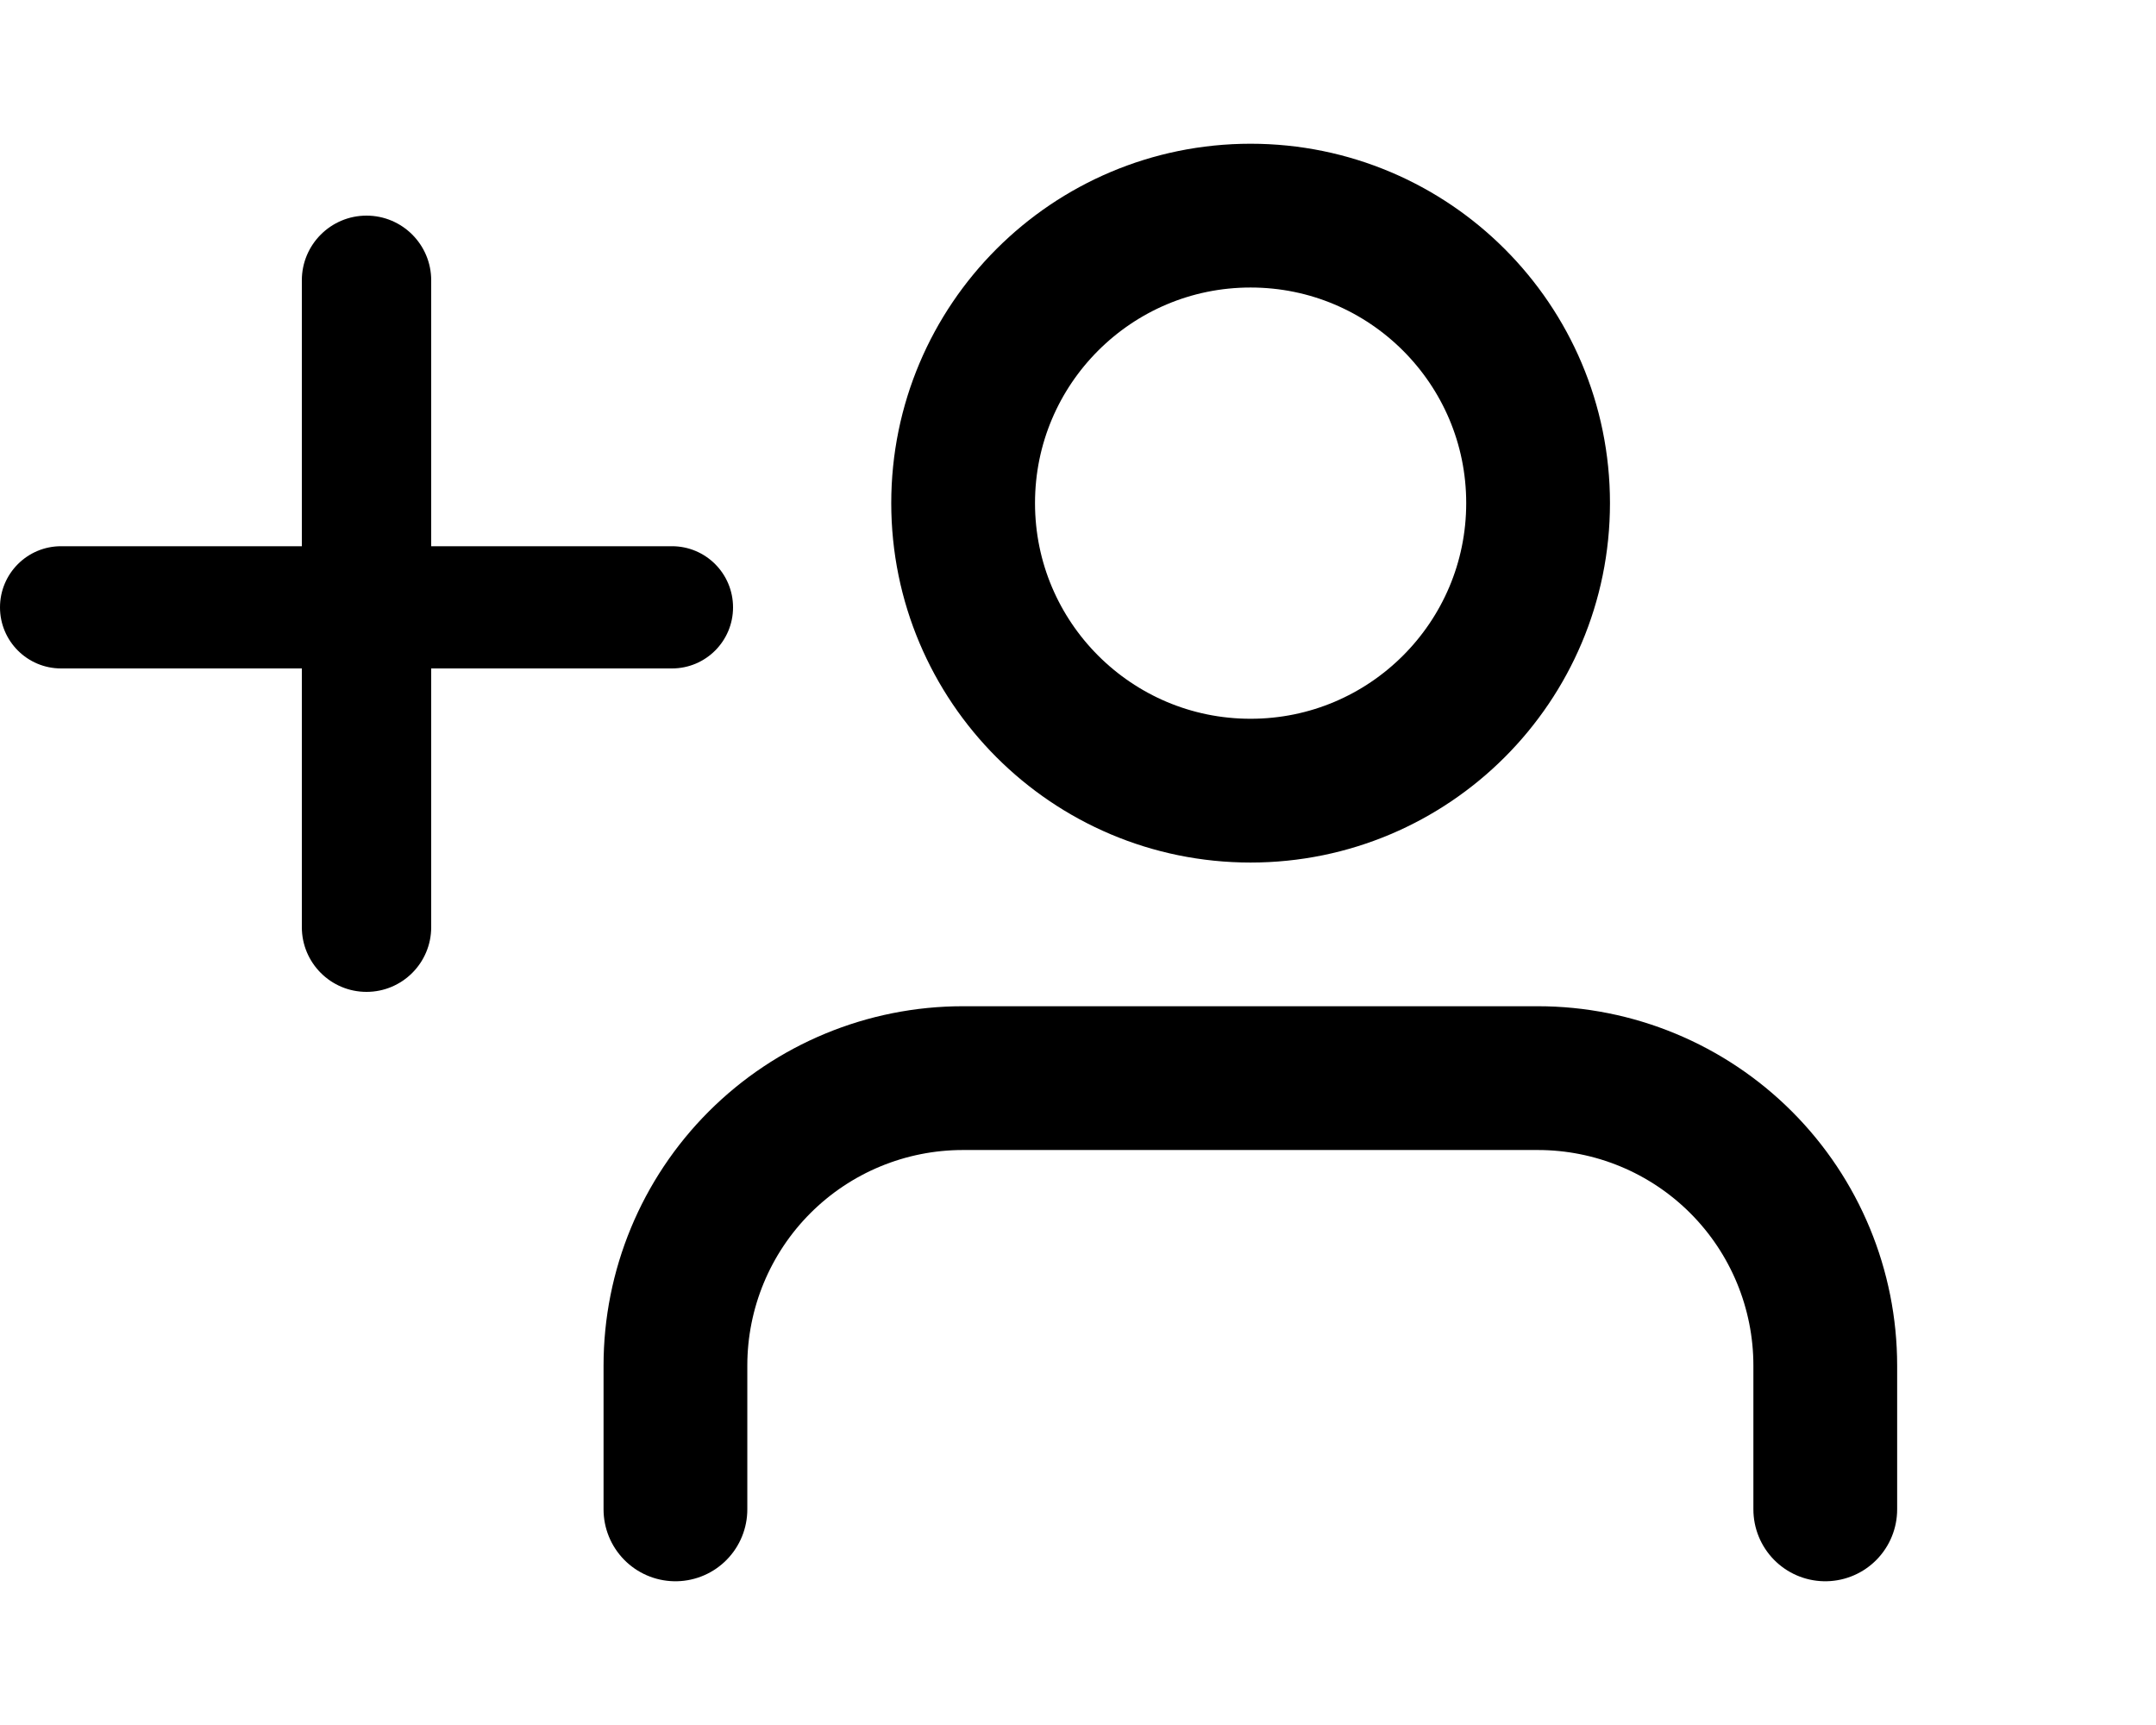
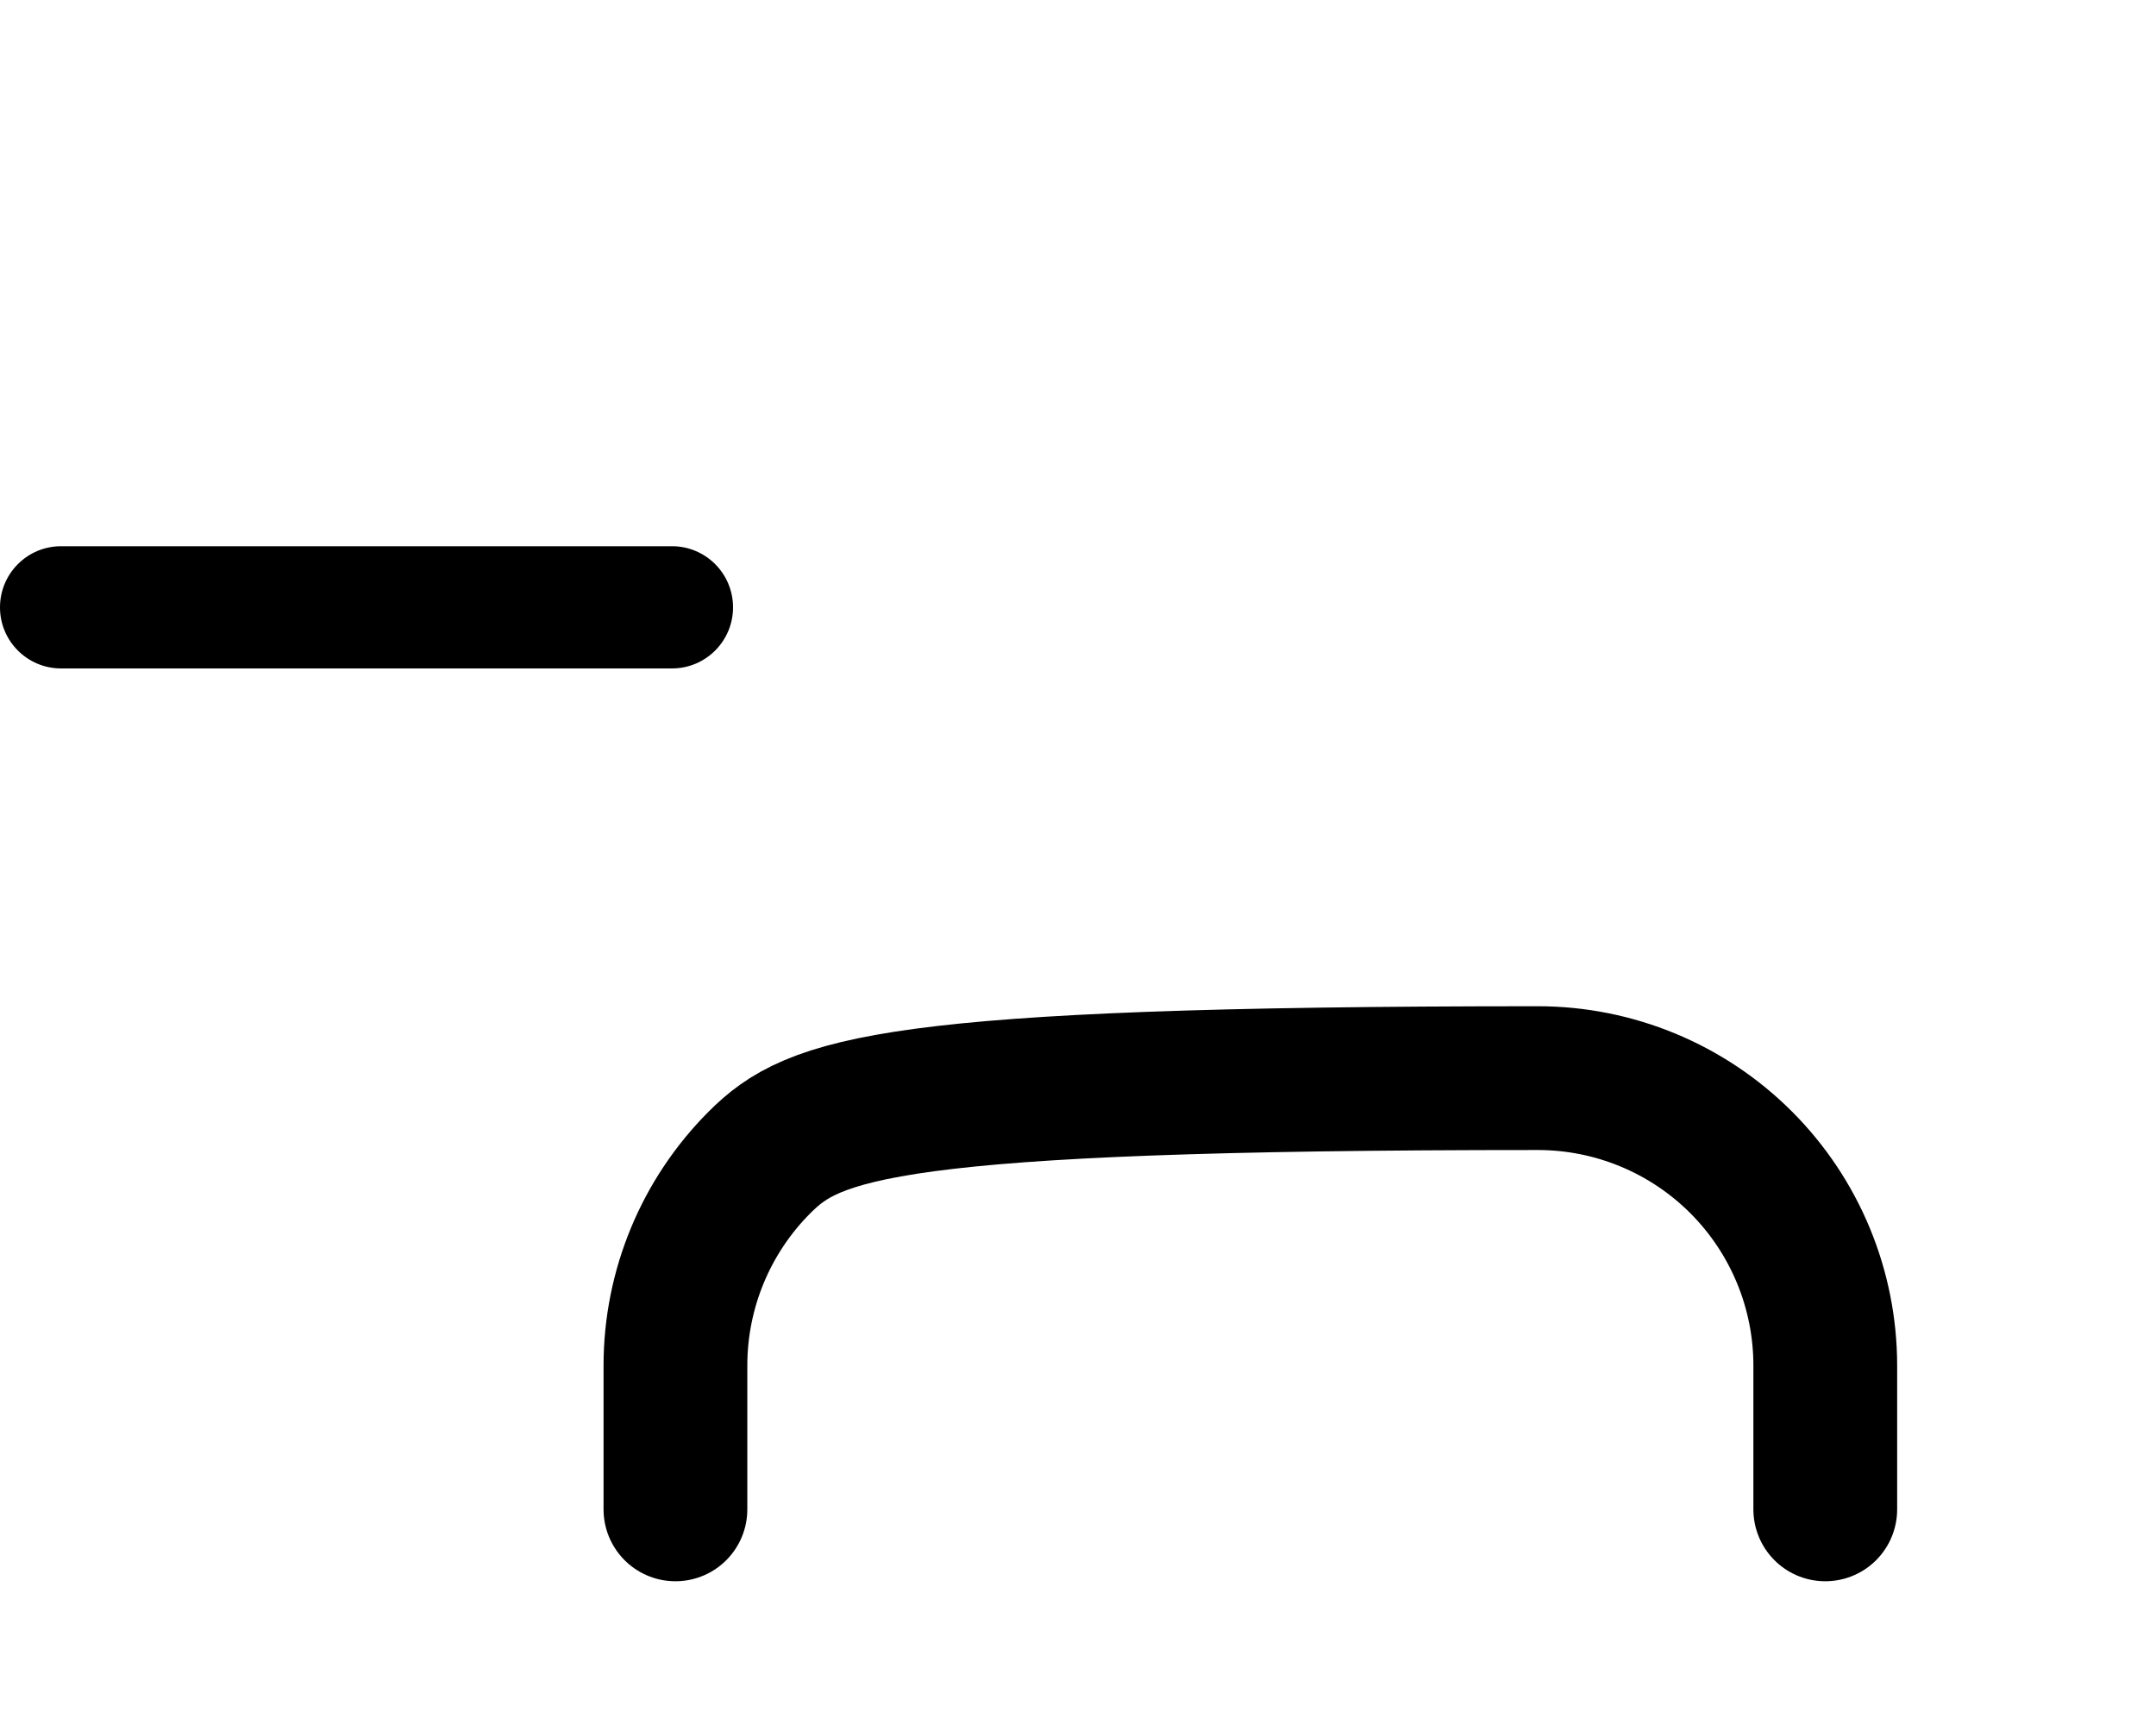
<svg xmlns="http://www.w3.org/2000/svg" width="25" height="20" viewBox="0 0 25 20" fill="none">
-   <path fill-rule="evenodd" clip-rule="evenodd" d="M4.25 11.5C3.836 11.5 3.5 11.164 3.5 10.75L3.5 3.25C3.5 2.836 3.836 2.5 4.25 2.5C4.664 2.5 5 2.836 5 3.25L5 10.75C5 11.164 4.664 11.5 4.25 11.5Z" fill="black" />
  <path fill-rule="evenodd" clip-rule="evenodd" d="M6.19245e-08 7.042C9.61244e-08 6.65 0.317 6.333 0.708 6.333L7.792 6.333C8.183 6.333 8.5 6.65 8.5 7.042C8.5 7.433 8.183 7.75 7.792 7.75L0.708 7.75C0.317 7.75 2.77245e-08 7.433 6.19245e-08 7.042Z" fill="black" />
-   <path d="M21.165 17.5V15.833C21.165 14.949 20.814 14.101 20.189 13.476C19.564 12.851 18.716 12.5 17.832 12.5H11.165C10.281 12.5 9.433 12.851 8.808 13.476C8.183 14.101 7.832 14.949 7.832 15.833V17.5" stroke="black" stroke-width="1.667" stroke-linecap="round" stroke-linejoin="round" />
-   <path d="M14.501 9.167C16.342 9.167 17.835 7.674 17.835 5.833C17.835 3.992 16.342 2.5 14.501 2.5C12.66 2.5 11.168 3.992 11.168 5.833C11.168 7.674 12.66 9.167 14.501 9.167Z" stroke="black" stroke-width="1.667" stroke-linecap="round" stroke-linejoin="round" />
+   <path d="M21.165 17.5V15.833C21.165 14.949 20.814 14.101 20.189 13.476C19.564 12.851 18.716 12.5 17.832 12.5C10.281 12.5 9.433 12.851 8.808 13.476C8.183 14.101 7.832 14.949 7.832 15.833V17.5" stroke="black" stroke-width="1.667" stroke-linecap="round" stroke-linejoin="round" />
</svg>